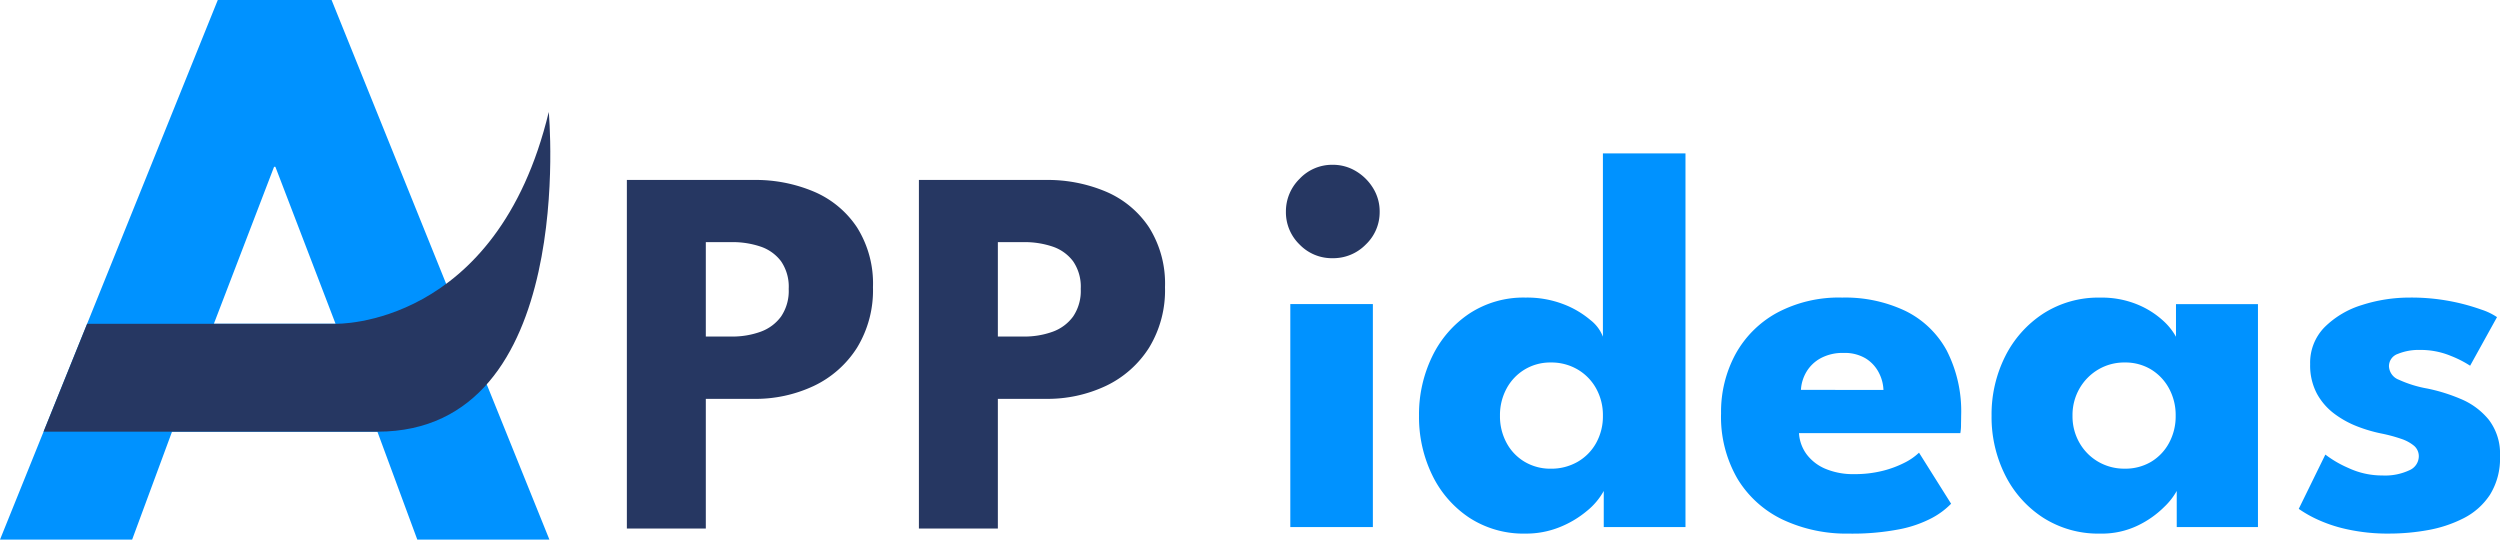
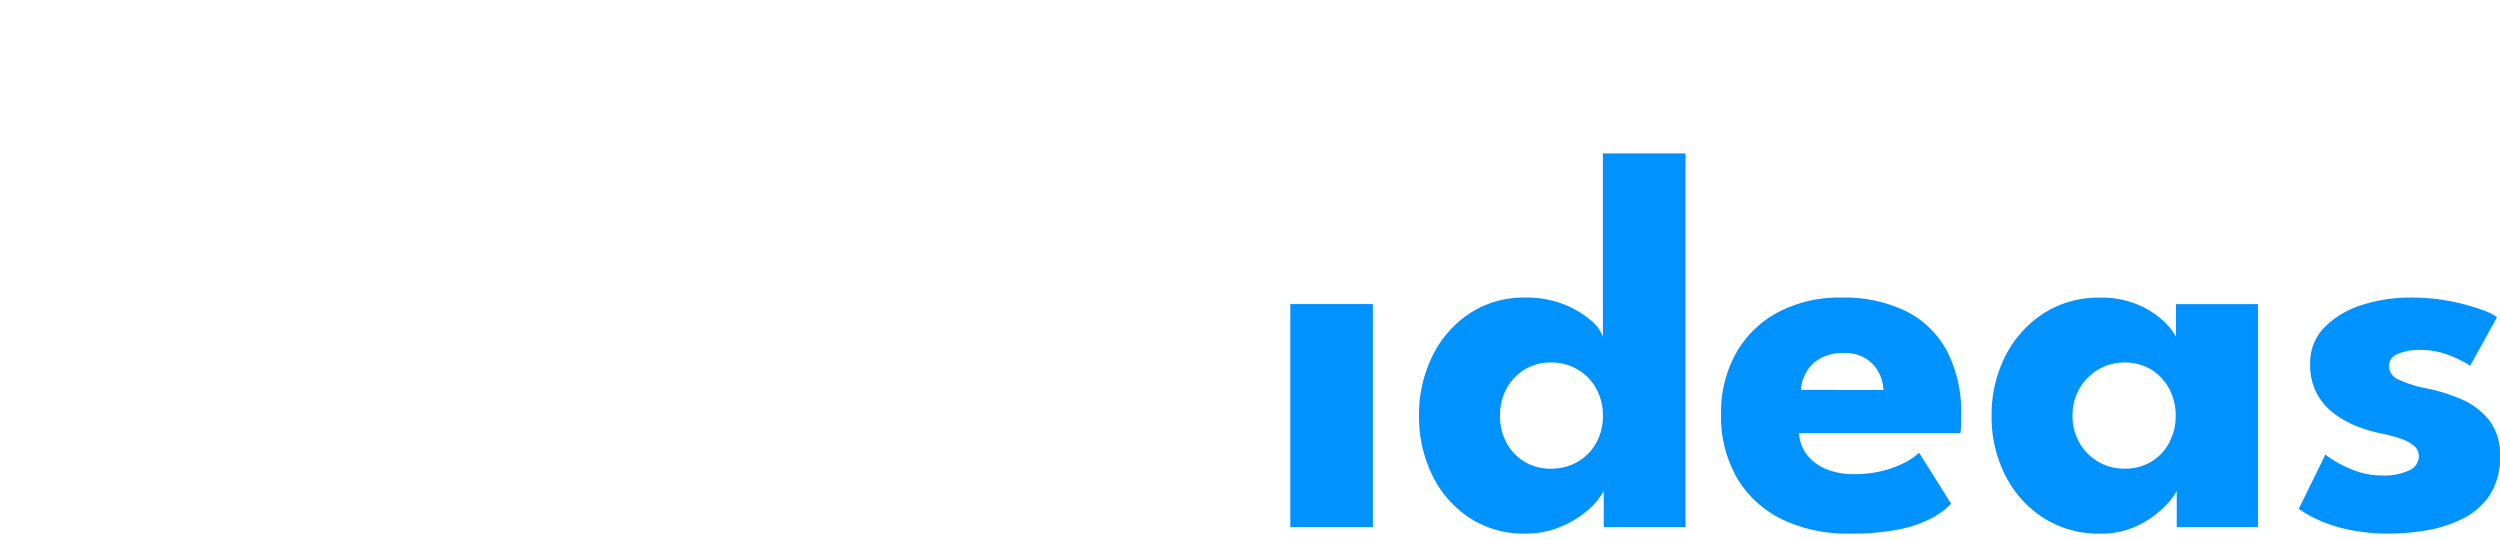
<svg xmlns="http://www.w3.org/2000/svg" width="208" height="44.897" viewBox="0 0 208 44.897">
  <g id="app_idea_logo" transform="translate(-219.647 -804.567)">
-     <path id="Path_1174" data-name="Path 1174" d="M1.487-23.1H12.033a12.457,12.457,0,0,1,5.031.978,8.09,8.09,0,0,1,3.57,2.966,8.764,8.764,0,0,1,1.329,4.976,9.158,9.158,0,0,1-1.329,5.042,8.629,8.629,0,0,1-3.57,3.164,11.373,11.373,0,0,1-5.031,1.087H8.056V5.9H1.487ZM8.056-10.072h2.153a6.878,6.878,0,0,0,2.406-.4,3.62,3.62,0,0,0,1.7-1.263,3.791,3.791,0,0,0,.637-2.3,3.731,3.731,0,0,0-.637-2.3,3.54,3.54,0,0,0-1.7-1.219,7.244,7.244,0,0,0-2.406-.373H8.056ZM25.785-23.1H36.33a12.457,12.457,0,0,1,5.031.978,8.09,8.09,0,0,1,3.57,2.966,8.764,8.764,0,0,1,1.329,4.976,9.158,9.158,0,0,1-1.329,5.042,8.629,8.629,0,0,1-3.57,3.164A11.373,11.373,0,0,1,36.33-4.888H32.354V5.9H25.785Zm6.569,13.028h2.153a6.878,6.878,0,0,0,2.406-.4,3.62,3.62,0,0,0,1.7-1.263,3.791,3.791,0,0,0,.637-2.3,3.731,3.731,0,0,0-.637-2.3,3.54,3.54,0,0,0-1.7-1.219,7.244,7.244,0,0,0-2.406-.373H32.354Z" transform="translate(270.315 842.639)" fill="#263762" />
    <path id="ppideas" d="M1.692,6.325V-12.227H8.561V6.325Zm19.569.542a8.252,8.252,0,0,1-4.678-1.322A8.881,8.881,0,0,1,13.5,2,11.024,11.024,0,0,1,12.4-2.94a11.024,11.024,0,0,1,1.1-4.937,8.965,8.965,0,0,1,3.084-3.559,8.2,8.2,0,0,1,4.678-1.333,8.438,8.438,0,0,1,3.164.554A7.692,7.692,0,0,1,26.661-10.9,3.208,3.208,0,0,1,27.7-9.515V-24.768H34.57V6.325h-6.8V3.32a5.615,5.615,0,0,1-1.4,1.661,8.325,8.325,0,0,1-2.282,1.356A7.45,7.45,0,0,1,21.261,6.867Zm2.1-5.4A4.386,4.386,0,0,0,25.588.9a4.081,4.081,0,0,0,1.548-1.57A4.556,4.556,0,0,0,27.7-2.94a4.556,4.556,0,0,0-.565-2.271,4.163,4.163,0,0,0-1.548-1.582,4.318,4.318,0,0,0-2.226-.576,4.113,4.113,0,0,0-2.158.576A4.132,4.132,0,0,0,19.69-5.211a4.63,4.63,0,0,0-.554,2.271A4.63,4.63,0,0,0,19.69-.669,4.049,4.049,0,0,0,21.2.9,4.176,4.176,0,0,0,23.362,1.467Zm20.653-2.96A3.289,3.289,0,0,0,44.648.269a3.778,3.778,0,0,0,1.57,1.209,5.908,5.908,0,0,0,2.384.441,9.462,9.462,0,0,0,2.361-.271A8.61,8.61,0,0,0,52.795.97,4.944,4.944,0,0,0,54,.134L56.67,4.382a6.48,6.48,0,0,1-1.593,1.186,9.832,9.832,0,0,1-2.7.938,20.506,20.506,0,0,1-4.226.362,12.462,12.462,0,0,1-5.468-1.152,8.841,8.841,0,0,1-3.774-3.39A10.234,10.234,0,0,1,37.53-3.143a10.068,10.068,0,0,1,1.186-4.892,8.694,8.694,0,0,1,3.446-3.457,10.906,10.906,0,0,1,5.446-1.277,11.668,11.668,0,0,1,5.254,1.107A7.83,7.83,0,0,1,56.3-8.374,11.091,11.091,0,0,1,57.506-2.94q0,.181-.011.723a4,4,0,0,1-.056.723Zm7.028-3.593a3.379,3.379,0,0,0-.384-1.435A3,3,0,0,0,49.575-7.7a3.379,3.379,0,0,0-1.853-.463,3.828,3.828,0,0,0-1.909.441,3.093,3.093,0,0,0-1.186,1.141,3.309,3.309,0,0,0-.452,1.491Zm24.4,11.411V3.32A5.6,5.6,0,0,1,74.42,4.63a8.049,8.049,0,0,1-2.181,1.548,6.893,6.893,0,0,1-3.164.689A8.511,8.511,0,0,1,64.33,5.546,9.011,9.011,0,0,1,61.167,2a10.749,10.749,0,0,1-1.13-4.937,10.749,10.749,0,0,1,1.13-4.937,9.1,9.1,0,0,1,3.164-3.559,8.458,8.458,0,0,1,4.745-1.333,7.792,7.792,0,0,1,3.051.554A7.2,7.2,0,0,1,74.25-10.9a5.19,5.19,0,0,1,1.13,1.39v-2.712H82.2V6.325ZM66.771-2.94a4.418,4.418,0,0,0,.588,2.271A4.246,4.246,0,0,0,68.929.9a4.3,4.3,0,0,0,2.181.565A4.2,4.2,0,0,0,73.3.9a4.075,4.075,0,0,0,1.5-1.57,4.63,4.63,0,0,0,.554-2.271A4.63,4.63,0,0,0,74.8-5.211a4.159,4.159,0,0,0-1.5-1.582,4.139,4.139,0,0,0-2.192-.576,4.232,4.232,0,0,0-2.181.576,4.333,4.333,0,0,0-1.57,1.582A4.417,4.417,0,0,0,66.771-2.94Zm28.11-9.83a17.263,17.263,0,0,1,5.886.994,5.208,5.208,0,0,1,1.322.633L99.852-7.1a8.881,8.881,0,0,0-1.593-.813,6.522,6.522,0,0,0-2.587-.5,4.546,4.546,0,0,0-1.83.328A1.081,1.081,0,0,0,93.1-7.052a1.257,1.257,0,0,0,.825,1.119A9.788,9.788,0,0,0,96.3-5.2a14.473,14.473,0,0,1,2.757.859A5.959,5.959,0,0,1,101.4-2.612a4.638,4.638,0,0,1,.938,3.039,5.708,5.708,0,0,1-.836,3.209A5.7,5.7,0,0,1,99.287,5.6a10.6,10.6,0,0,1-2.983.983,17.974,17.974,0,0,1-3.118.282,15.684,15.684,0,0,1-3.695-.384A11.873,11.873,0,0,1,86.95,5.6a9.865,9.865,0,0,1-1.356-.791L87.808.292A9.024,9.024,0,0,0,89.729,1.41a6.606,6.606,0,0,0,2.825.621A4.757,4.757,0,0,0,94.791,1.6a1.277,1.277,0,0,0,.791-1.13,1.146,1.146,0,0,0-.384-.9,3.3,3.3,0,0,0-1.085-.588,12.825,12.825,0,0,0-1.695-.452A12.278,12.278,0,0,1,90.5-2.036a7.972,7.972,0,0,1-1.921-1.051A5.2,5.2,0,0,1,87.108-4.77a5,5,0,0,1-.565-2.463,4.208,4.208,0,0,1,1.2-3.073,7.53,7.53,0,0,1,3.1-1.842A12.921,12.921,0,0,1,94.881-12.769Z" transform="translate(325.309 842.095)" fill="#0092ff" />
    <g id="Group_38" data-name="Group 38" transform="translate(219.647 804.567)">
      <g id="Group_37" data-name="Group 37">
-         <path id="Path_1120" data-name="Path 1120" d="M127.525,322.963H116.533l-3.32-8.979H96.125l-3.319,8.979H81.813l18.121-44.9H109.4Zm-22.8-31.019h-.109L99.608,305H109.73Z" transform="translate(-81.813 -278.066)" fill="#0092ff" />
-       </g>
-       <path id="Path_1121" data-name="Path 1121" d="M94.048,317.82h20.668s13.412.38,17.74-17.623c0,0,2.475,26.6-14.257,26.6H90.423Z" transform="translate(-86.799 -290.882)" fill="#263762" />
+         </g>
    </g>
-     <path id="ppideas-2" data-name="ppideas" d="M5.291-16.239A3.732,3.732,0,0,1,2.534-17.38,3.735,3.735,0,0,1,1.4-20.1a3.792,3.792,0,0,1,1.141-2.746,3.707,3.707,0,0,1,2.746-1.164,3.694,3.694,0,0,1,1.943.531,4.186,4.186,0,0,1,1.424,1.412A3.676,3.676,0,0,1,9.2-20.1,3.7,3.7,0,0,1,8.047-17.38,3.78,3.78,0,0,1,5.291-16.239Z" transform="translate(325.235 842.288)" fill="#263762" />
  </g>
</svg>